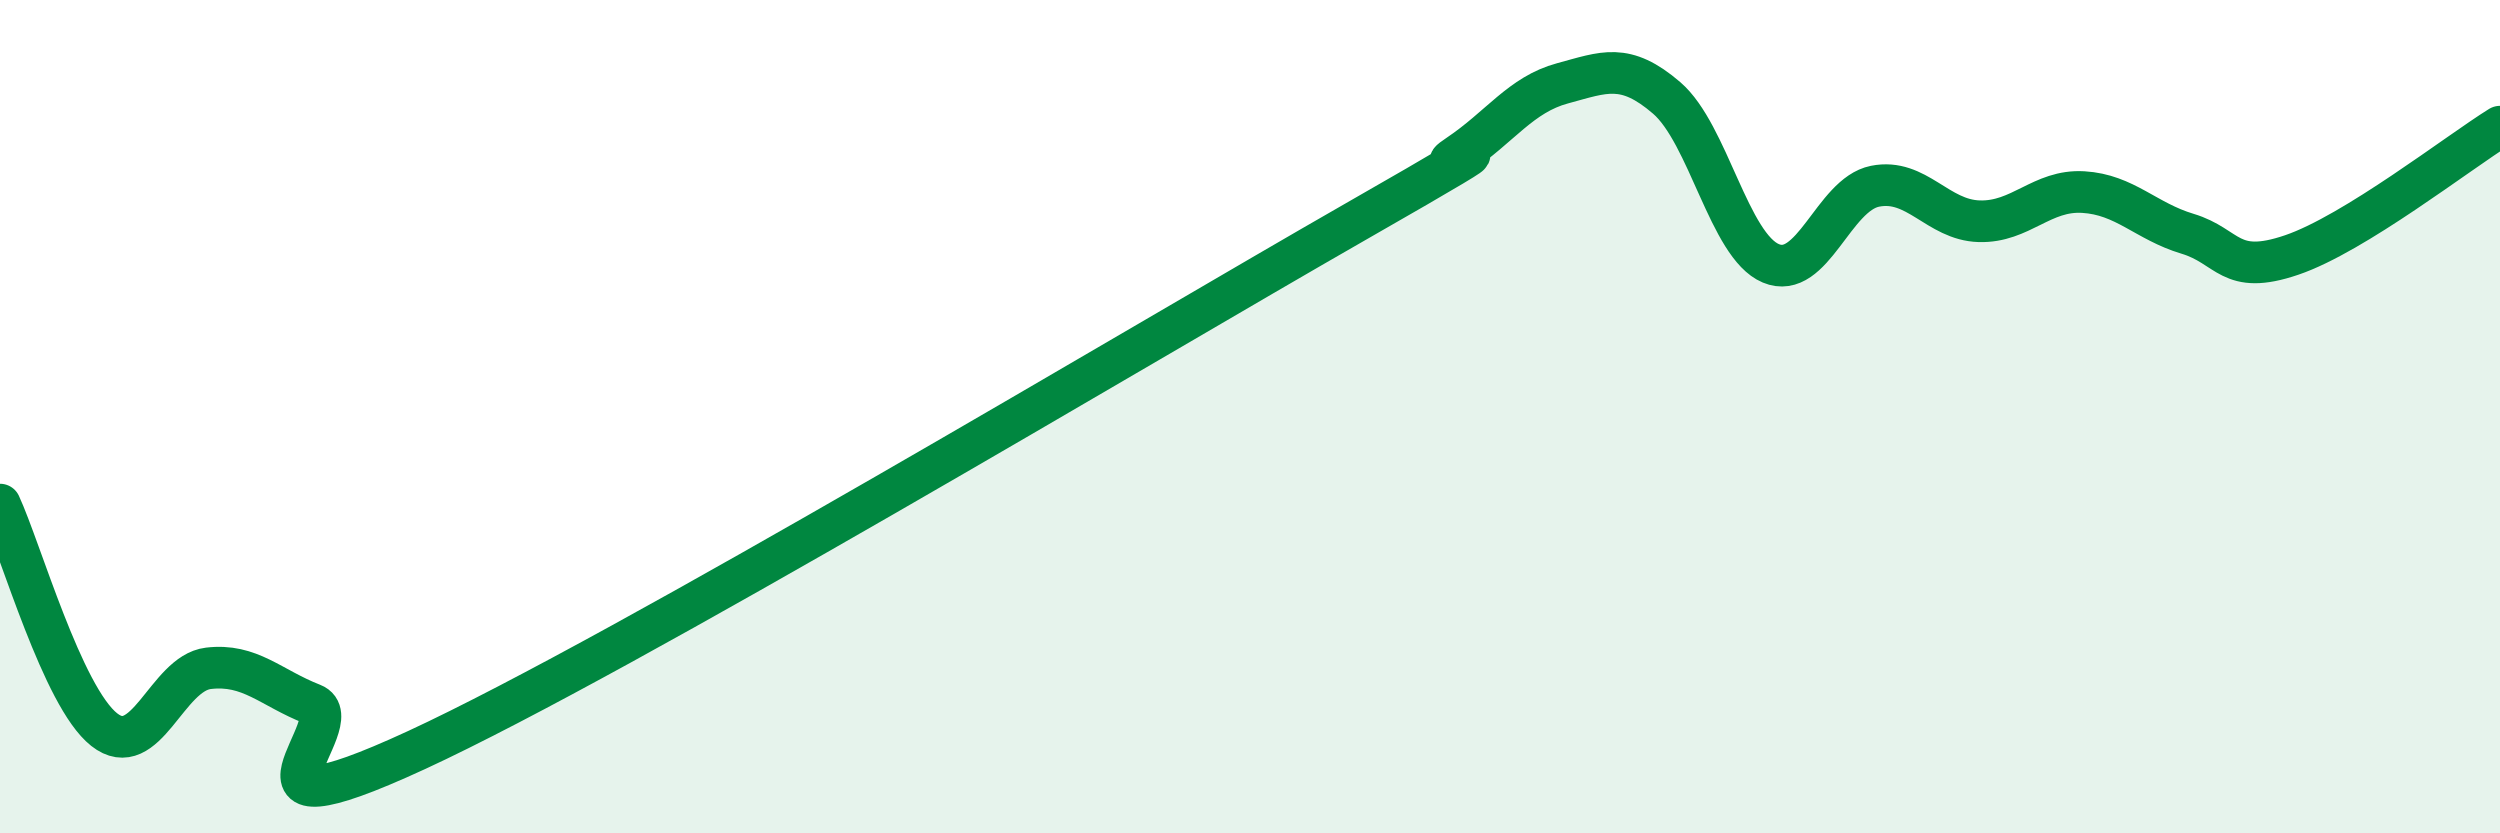
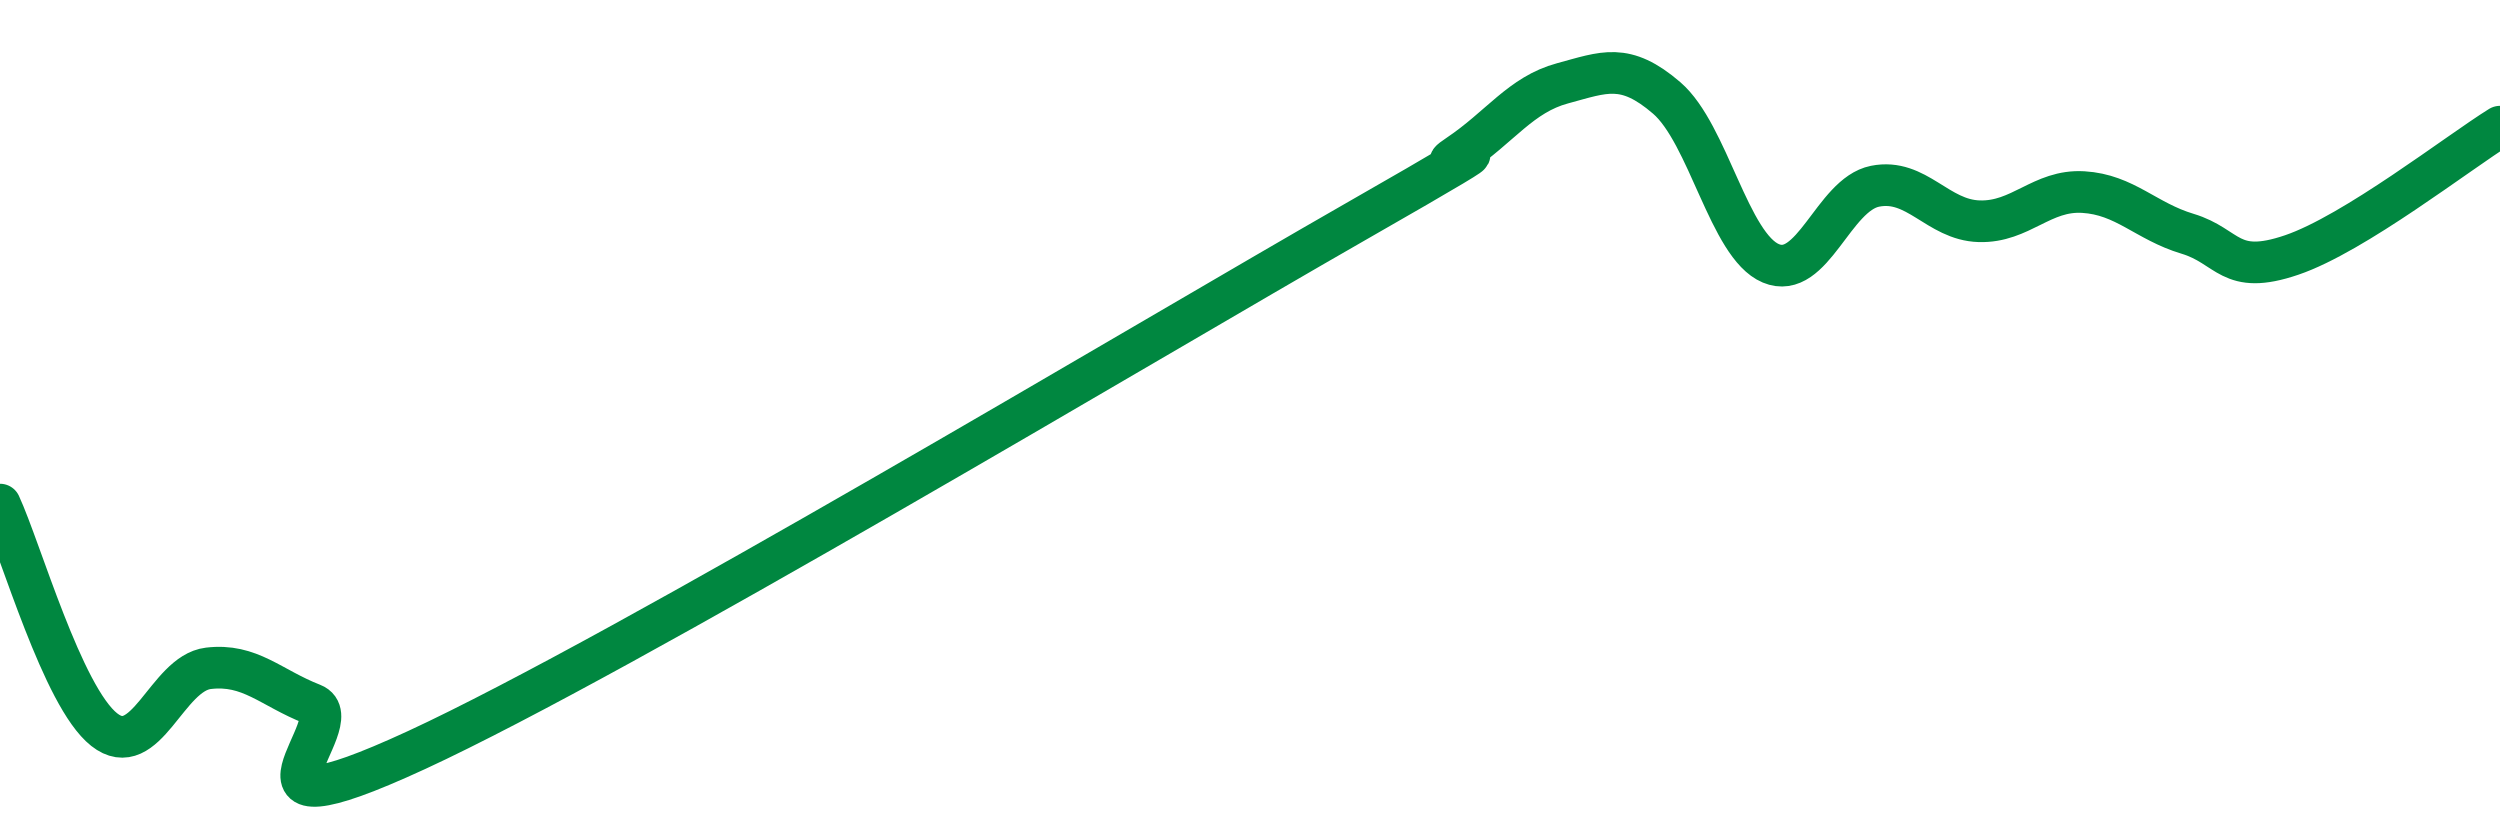
<svg xmlns="http://www.w3.org/2000/svg" width="60" height="20" viewBox="0 0 60 20">
-   <path d="M 0,12.11 C 0.5,13.19 1.5,16.72 2.5,17.51 C 3.5,18.3 4,16.16 5,16.04 C 6,15.92 6.5,16.51 7.5,16.9 C 8.5,17.29 5,20.31 10,18 C 15,15.69 27.5,8.2 32.5,5.34 C 37.5,2.48 34,4.39 35,3.72 C 36,3.05 36.5,2.27 37.5,2 C 38.5,1.73 39,1.49 40,2.35 C 41,3.21 41.5,5.9 42.5,6.32 C 43.5,6.74 44,4.67 45,4.47 C 46,4.27 46.5,5.28 47.5,5.31 C 48.5,5.34 49,4.55 50,4.61 C 51,4.67 51.5,5.31 52.5,5.61 C 53.5,5.91 53.5,6.63 55,6.12 C 56.5,5.61 59,3.66 60,3.04L60 20L0 20Z" fill="#008740" opacity="0.1" stroke-linecap="round" stroke-linejoin="round" />
  <path d="M 0,12.11 C 0.5,13.19 1.5,16.72 2.5,17.51 C 3.5,18.3 4,16.16 5,16.04 C 6,15.92 6.5,16.51 7.5,16.9 C 8.5,17.29 5,20.31 10,18 C 15,15.69 27.5,8.2 32.5,5.34 C 37.5,2.48 34,4.39 35,3.72 C 36,3.05 36.5,2.27 37.5,2 C 38.5,1.73 39,1.49 40,2.35 C 41,3.21 41.5,5.9 42.5,6.32 C 43.5,6.74 44,4.67 45,4.47 C 46,4.27 46.5,5.28 47.5,5.31 C 48.5,5.34 49,4.55 50,4.61 C 51,4.67 51.5,5.31 52.5,5.61 C 53.5,5.91 53.5,6.63 55,6.12 C 56.5,5.61 59,3.66 60,3.04" stroke="#008740" stroke-width="1" fill="none" stroke-linecap="round" stroke-linejoin="round" />
</svg>